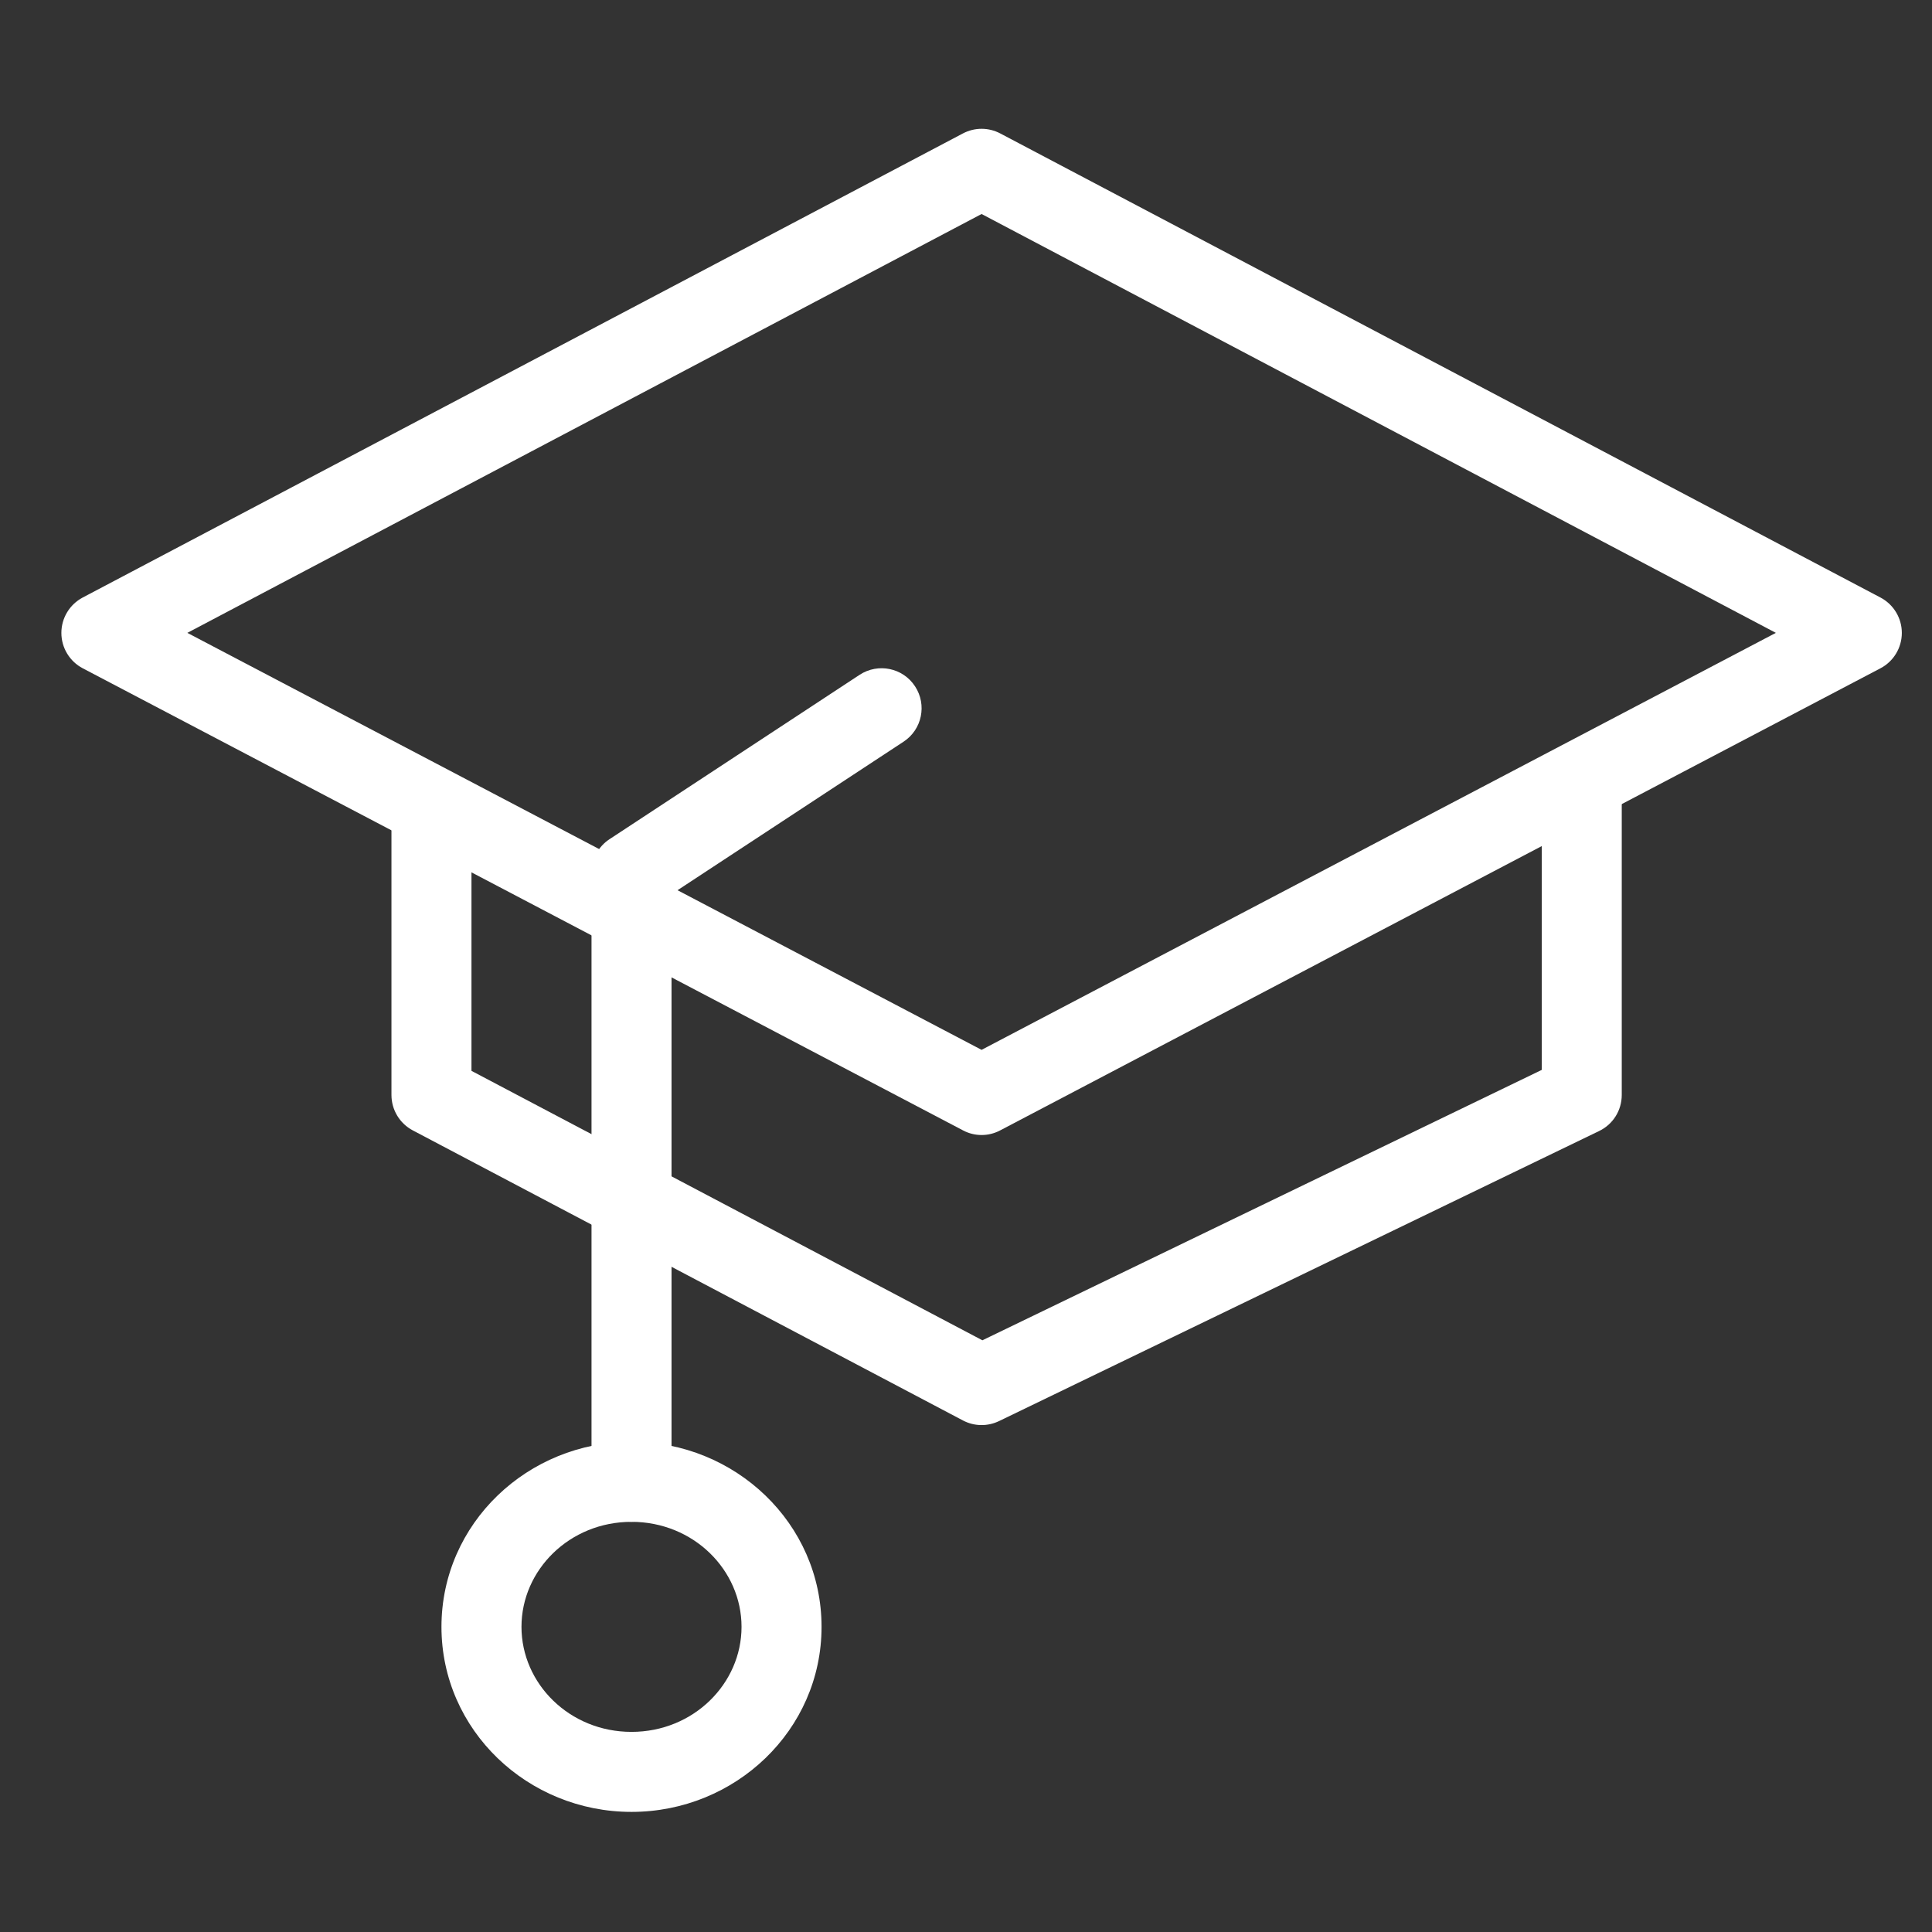
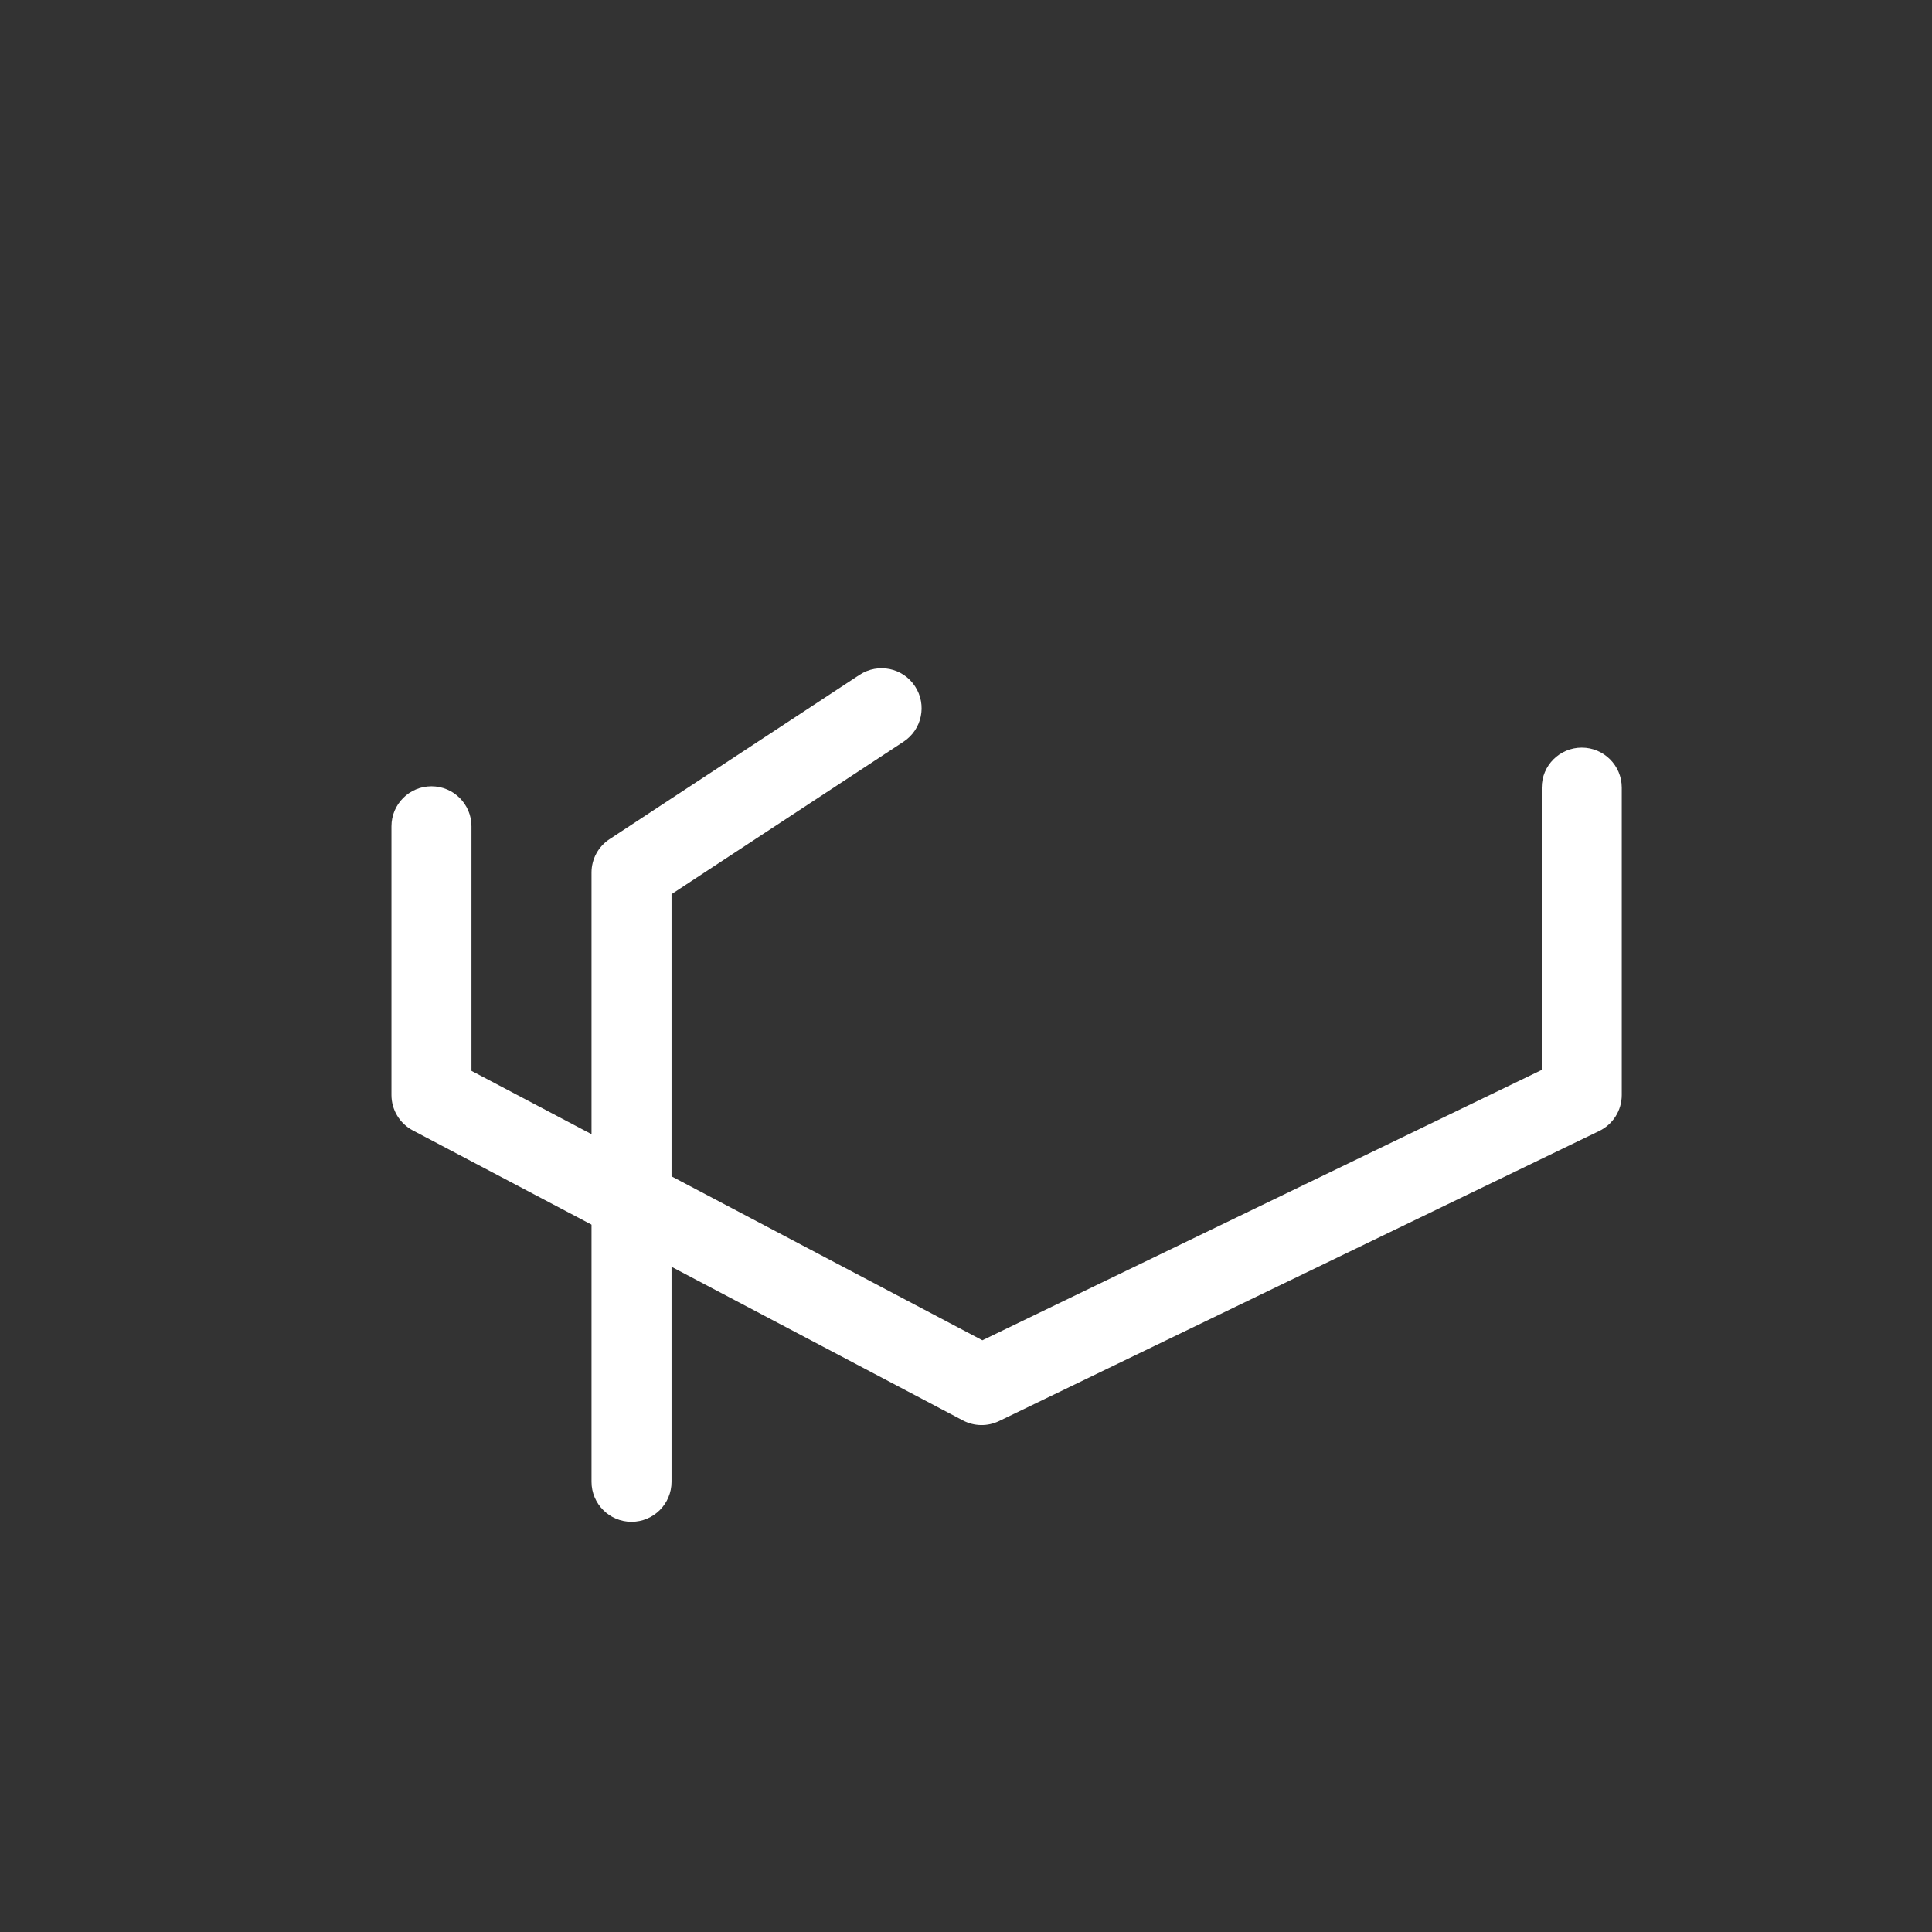
<svg xmlns="http://www.w3.org/2000/svg" width="60" height="60" viewBox="0 0 60 60" fill="none">
  <rect x="0" y="0" width="60" height="60" fill="#333333" stroke="none" />
-   <path fill-rule="evenodd" clip-rule="evenodd" d="M59.063 19.656C59.063 20.117 58.806 20.542 58.398 20.755L31.062 35.105C30.7 35.297 30.268 35.297 29.907 35.105L2.571 20.755C2.163 20.542 1.906 20.117 1.906 19.656C1.906 19.195 2.161 18.773 2.568 18.557L29.904 4.144C30.268 3.952 30.7 3.952 31.064 4.144L58.4 18.557C58.808 18.773 59.063 19.195 59.063 19.656ZM30.484 6.646L5.818 19.654L30.484 32.604L55.151 19.654L30.484 6.646Z" fill="white" />
  <path fill-rule="evenodd" clip-rule="evenodd" d="M49.123 23.218C49.809 23.218 50.365 23.774 50.365 24.461V34.005C50.365 34.484 50.093 34.918 49.664 35.124L31.026 44.133C30.669 44.305 30.254 44.298 29.904 44.113L12.819 35.105C12.412 34.889 12.157 34.467 12.157 34.005V25.662C12.157 24.975 12.713 24.419 13.399 24.419C14.086 24.419 14.642 24.975 14.642 25.662V33.256L30.509 41.624L47.88 33.227V24.461C47.88 23.774 48.436 23.218 49.123 23.218Z" fill="white" />
  <path fill-rule="evenodd" clip-rule="evenodd" d="M28.417 21.314C28.793 21.886 28.636 22.656 28.061 23.034L20.855 27.769V46.019C20.855 46.703 20.299 47.261 19.612 47.261C18.926 47.261 18.37 46.703 18.37 46.019V27.097C18.37 26.679 18.581 26.289 18.93 26.061L26.696 20.957C27.269 20.581 28.041 20.738 28.417 21.314Z" fill="white" />
-   <path fill-rule="evenodd" clip-rule="evenodd" d="M13.71 50.523C13.71 47.308 16.392 44.776 19.612 44.776C22.832 44.776 25.514 47.308 25.514 50.523C25.514 53.736 22.832 56.27 19.612 56.27C16.392 56.27 13.71 53.736 13.71 50.523ZM19.612 47.262C17.685 47.262 16.195 48.759 16.195 50.523C16.195 52.285 17.685 53.785 19.612 53.785C21.539 53.785 23.029 52.285 23.029 50.523C23.029 48.759 21.539 47.262 19.612 47.262Z" fill="white" />
</svg>